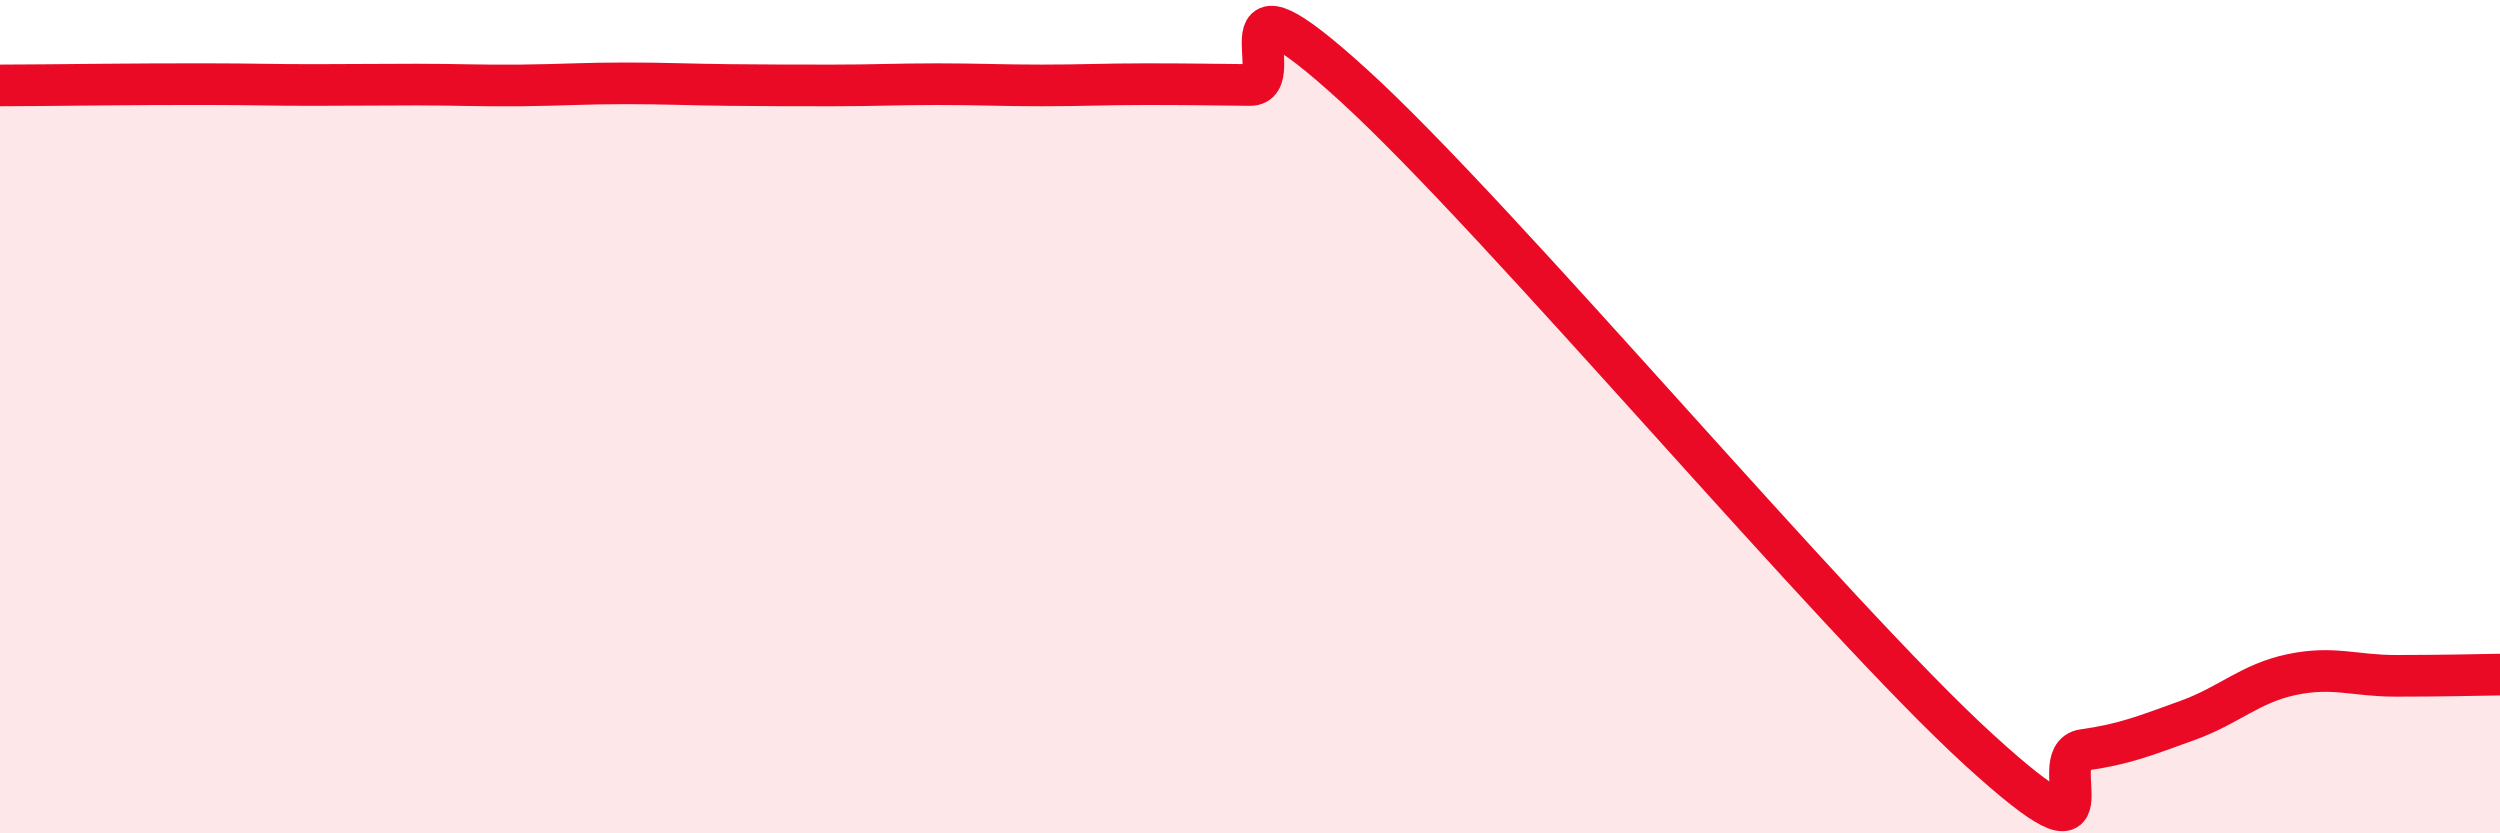
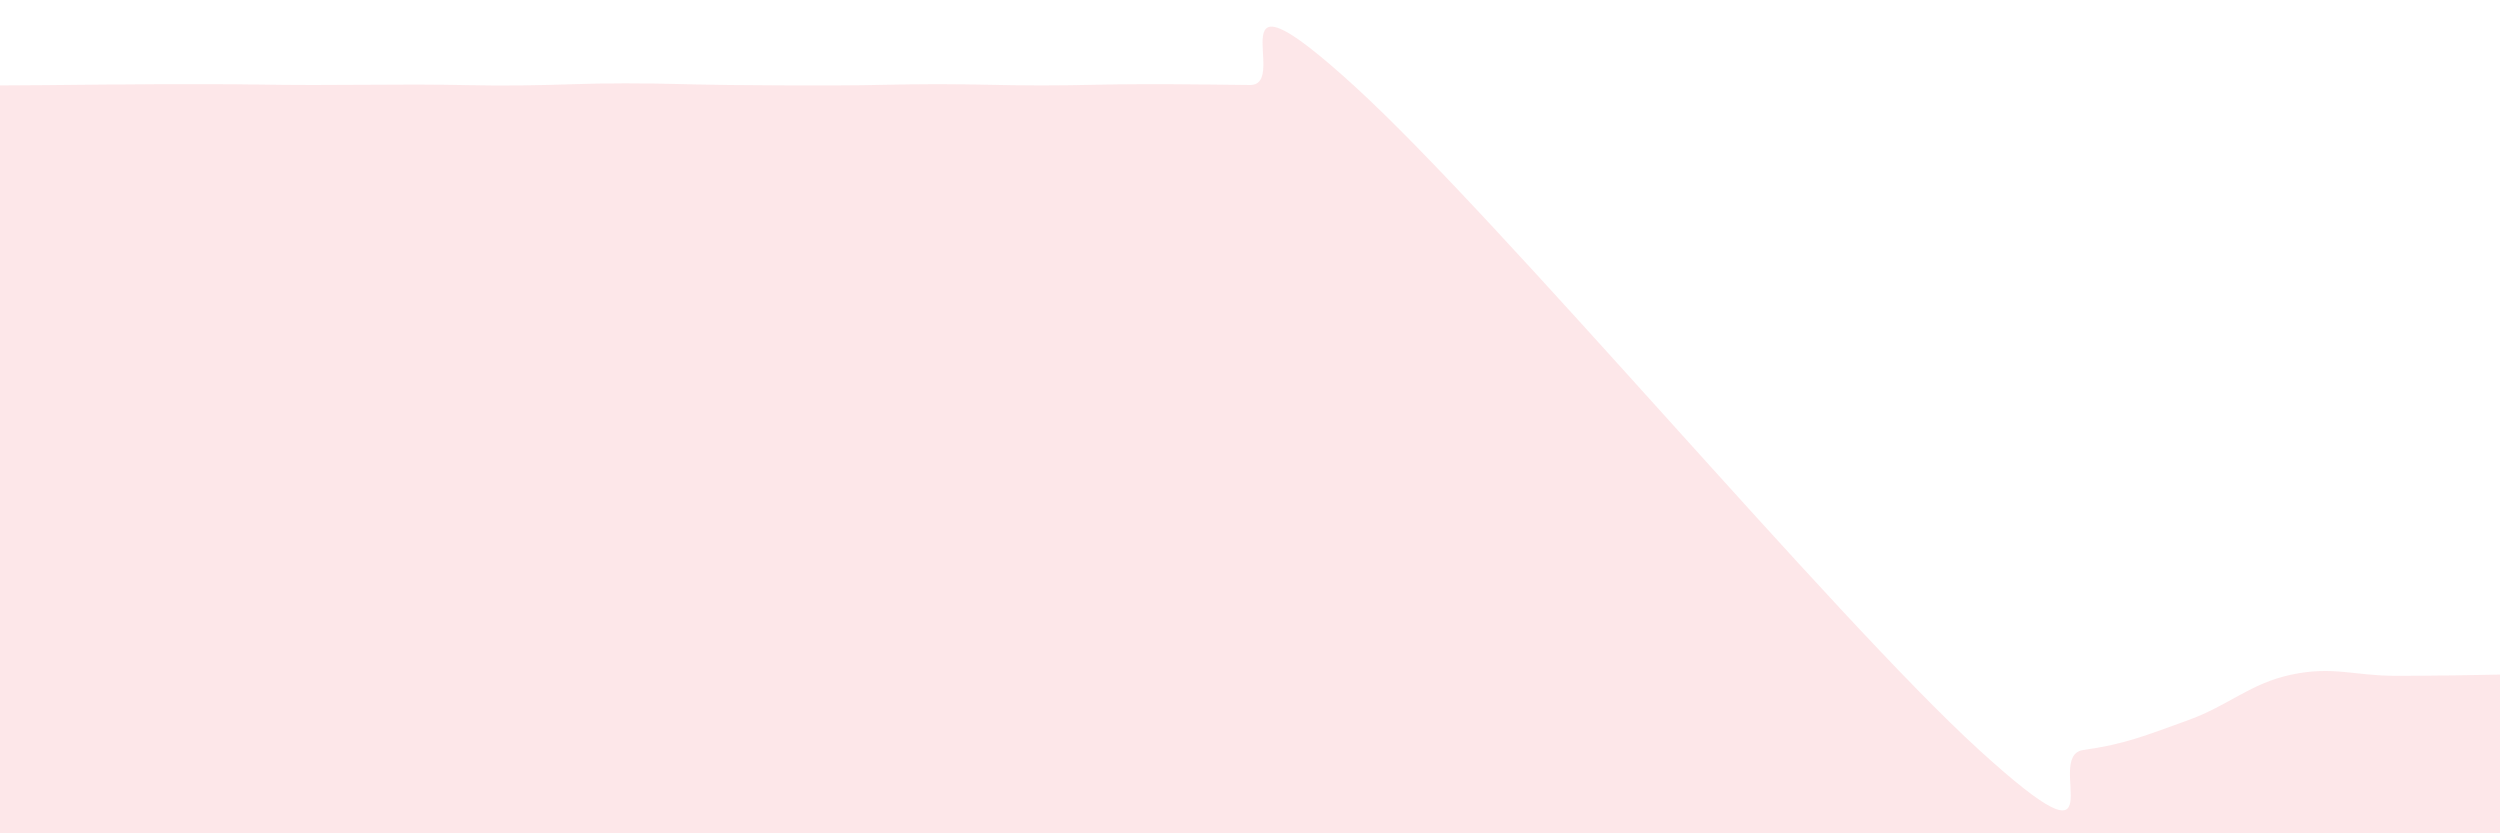
<svg xmlns="http://www.w3.org/2000/svg" width="60" height="20" viewBox="0 0 60 20">
  <path d="M 0,2.05 C 0.5,2.05 1.5,2.04 2.5,2.03 C 3.5,2.02 4,2.02 5,2.02 C 6,2.02 6.5,2.04 7.5,2.04 C 8.5,2.04 9,2.03 10,2.03 C 11,2.03 11.5,2.06 12.5,2.05 C 13.5,2.04 14,2 15,2 C 16,2 16.5,2.03 17.5,2.04 C 18.5,2.05 19,2.05 20,2.05 C 21,2.05 21.5,2.02 22.5,2.02 C 23.5,2.02 24,2.05 25,2.05 C 26,2.05 26.5,2.02 27.5,2.02 C 28.5,2.02 29,2.03 30,2.04 C 31,2.05 29,-1.13 32.5,2.06 C 36,5.25 44,14.81 47.5,18 C 51,21.19 49,18.14 50,18 C 51,17.86 51.5,17.65 52.5,17.29 C 53.5,16.93 54,16.4 55,16.19 C 56,15.98 56.5,16.22 57.5,16.22 C 58.5,16.22 59.5,16.2 60,16.19L60 20L0 20Z" fill="#EB0A25" opacity="0.1" stroke-linecap="round" stroke-linejoin="round" />
-   <path d="M 0,2.05 C 0.5,2.05 1.5,2.04 2.5,2.03 C 3.5,2.02 4,2.02 5,2.02 C 6,2.02 6.5,2.04 7.5,2.04 C 8.5,2.04 9,2.03 10,2.03 C 11,2.03 11.5,2.06 12.5,2.05 C 13.5,2.04 14,2 15,2 C 16,2 16.5,2.03 17.5,2.04 C 18.5,2.05 19,2.05 20,2.05 C 21,2.05 21.5,2.02 22.5,2.02 C 23.5,2.02 24,2.05 25,2.05 C 26,2.05 26.5,2.02 27.5,2.02 C 28.5,2.02 29,2.03 30,2.04 C 31,2.05 29,-1.13 32.5,2.06 C 36,5.25 44,14.81 47.5,18 C 51,21.19 49,18.14 50,18 C 51,17.86 51.5,17.65 52.5,17.29 C 53.5,16.93 54,16.4 55,16.19 C 56,15.98 56.5,16.22 57.5,16.22 C 58.5,16.22 59.5,16.2 60,16.19" stroke="#EB0A25" stroke-width="1" fill="none" stroke-linecap="round" stroke-linejoin="round" />
</svg>